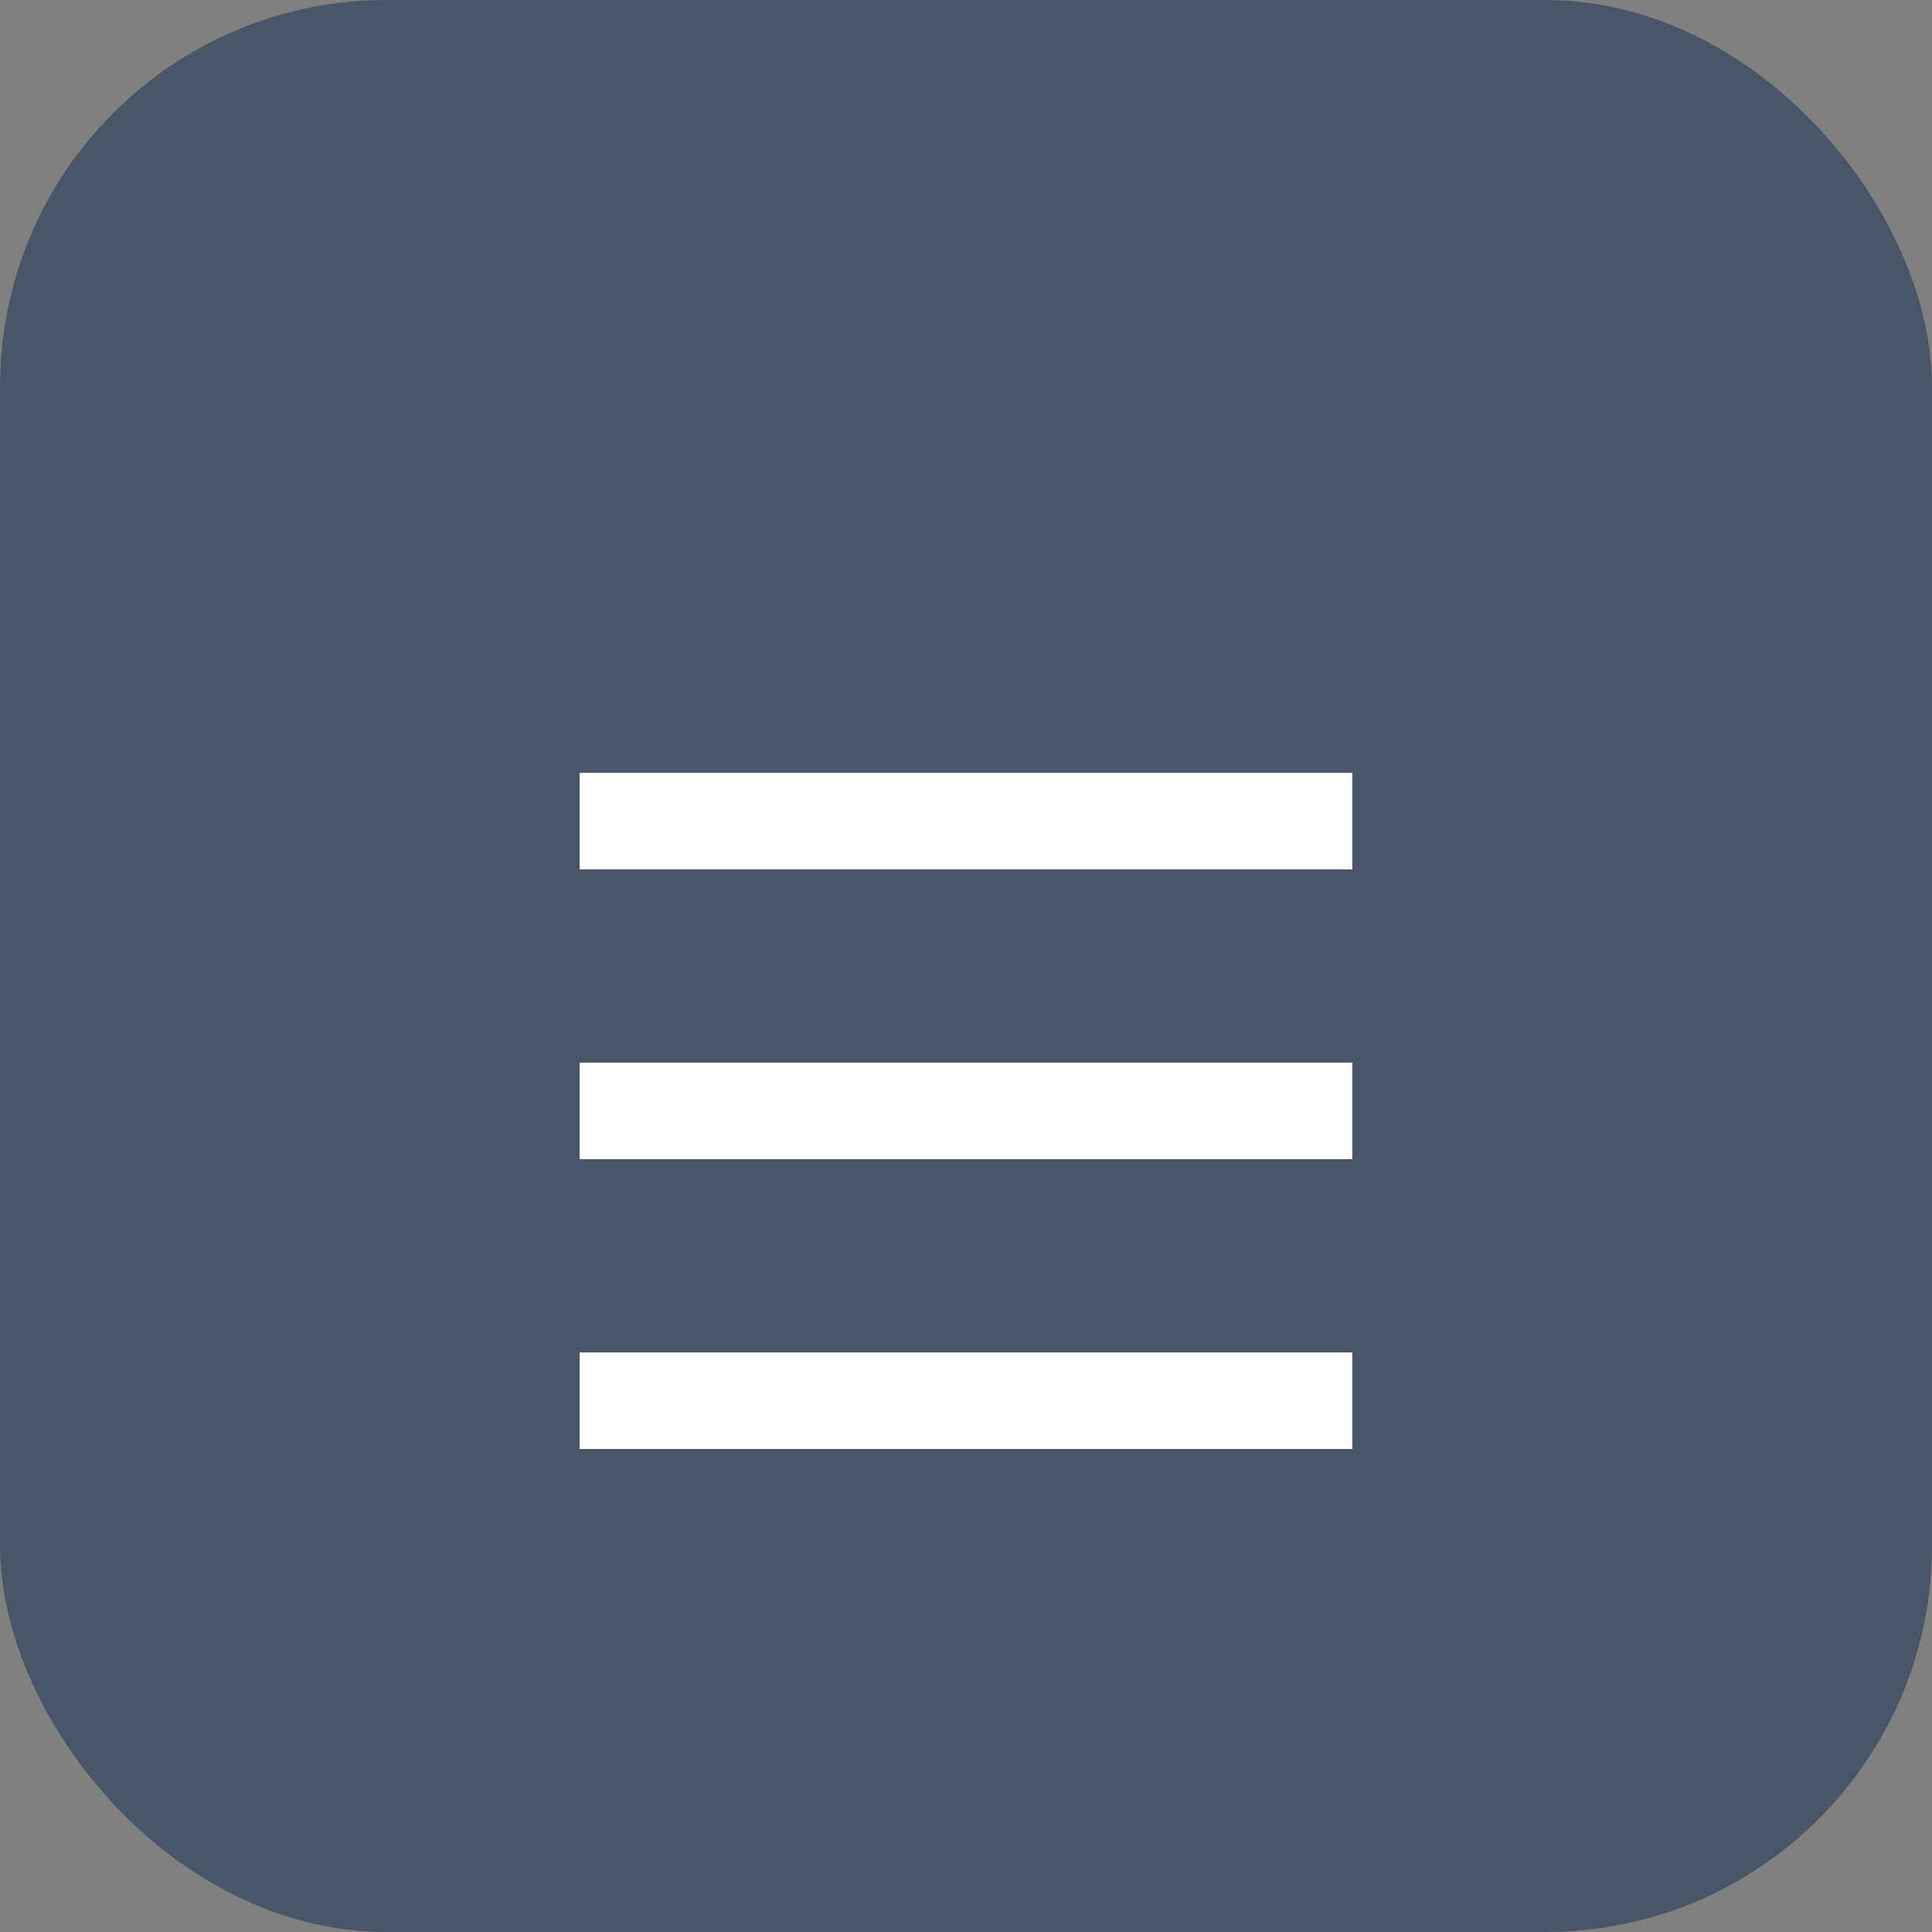
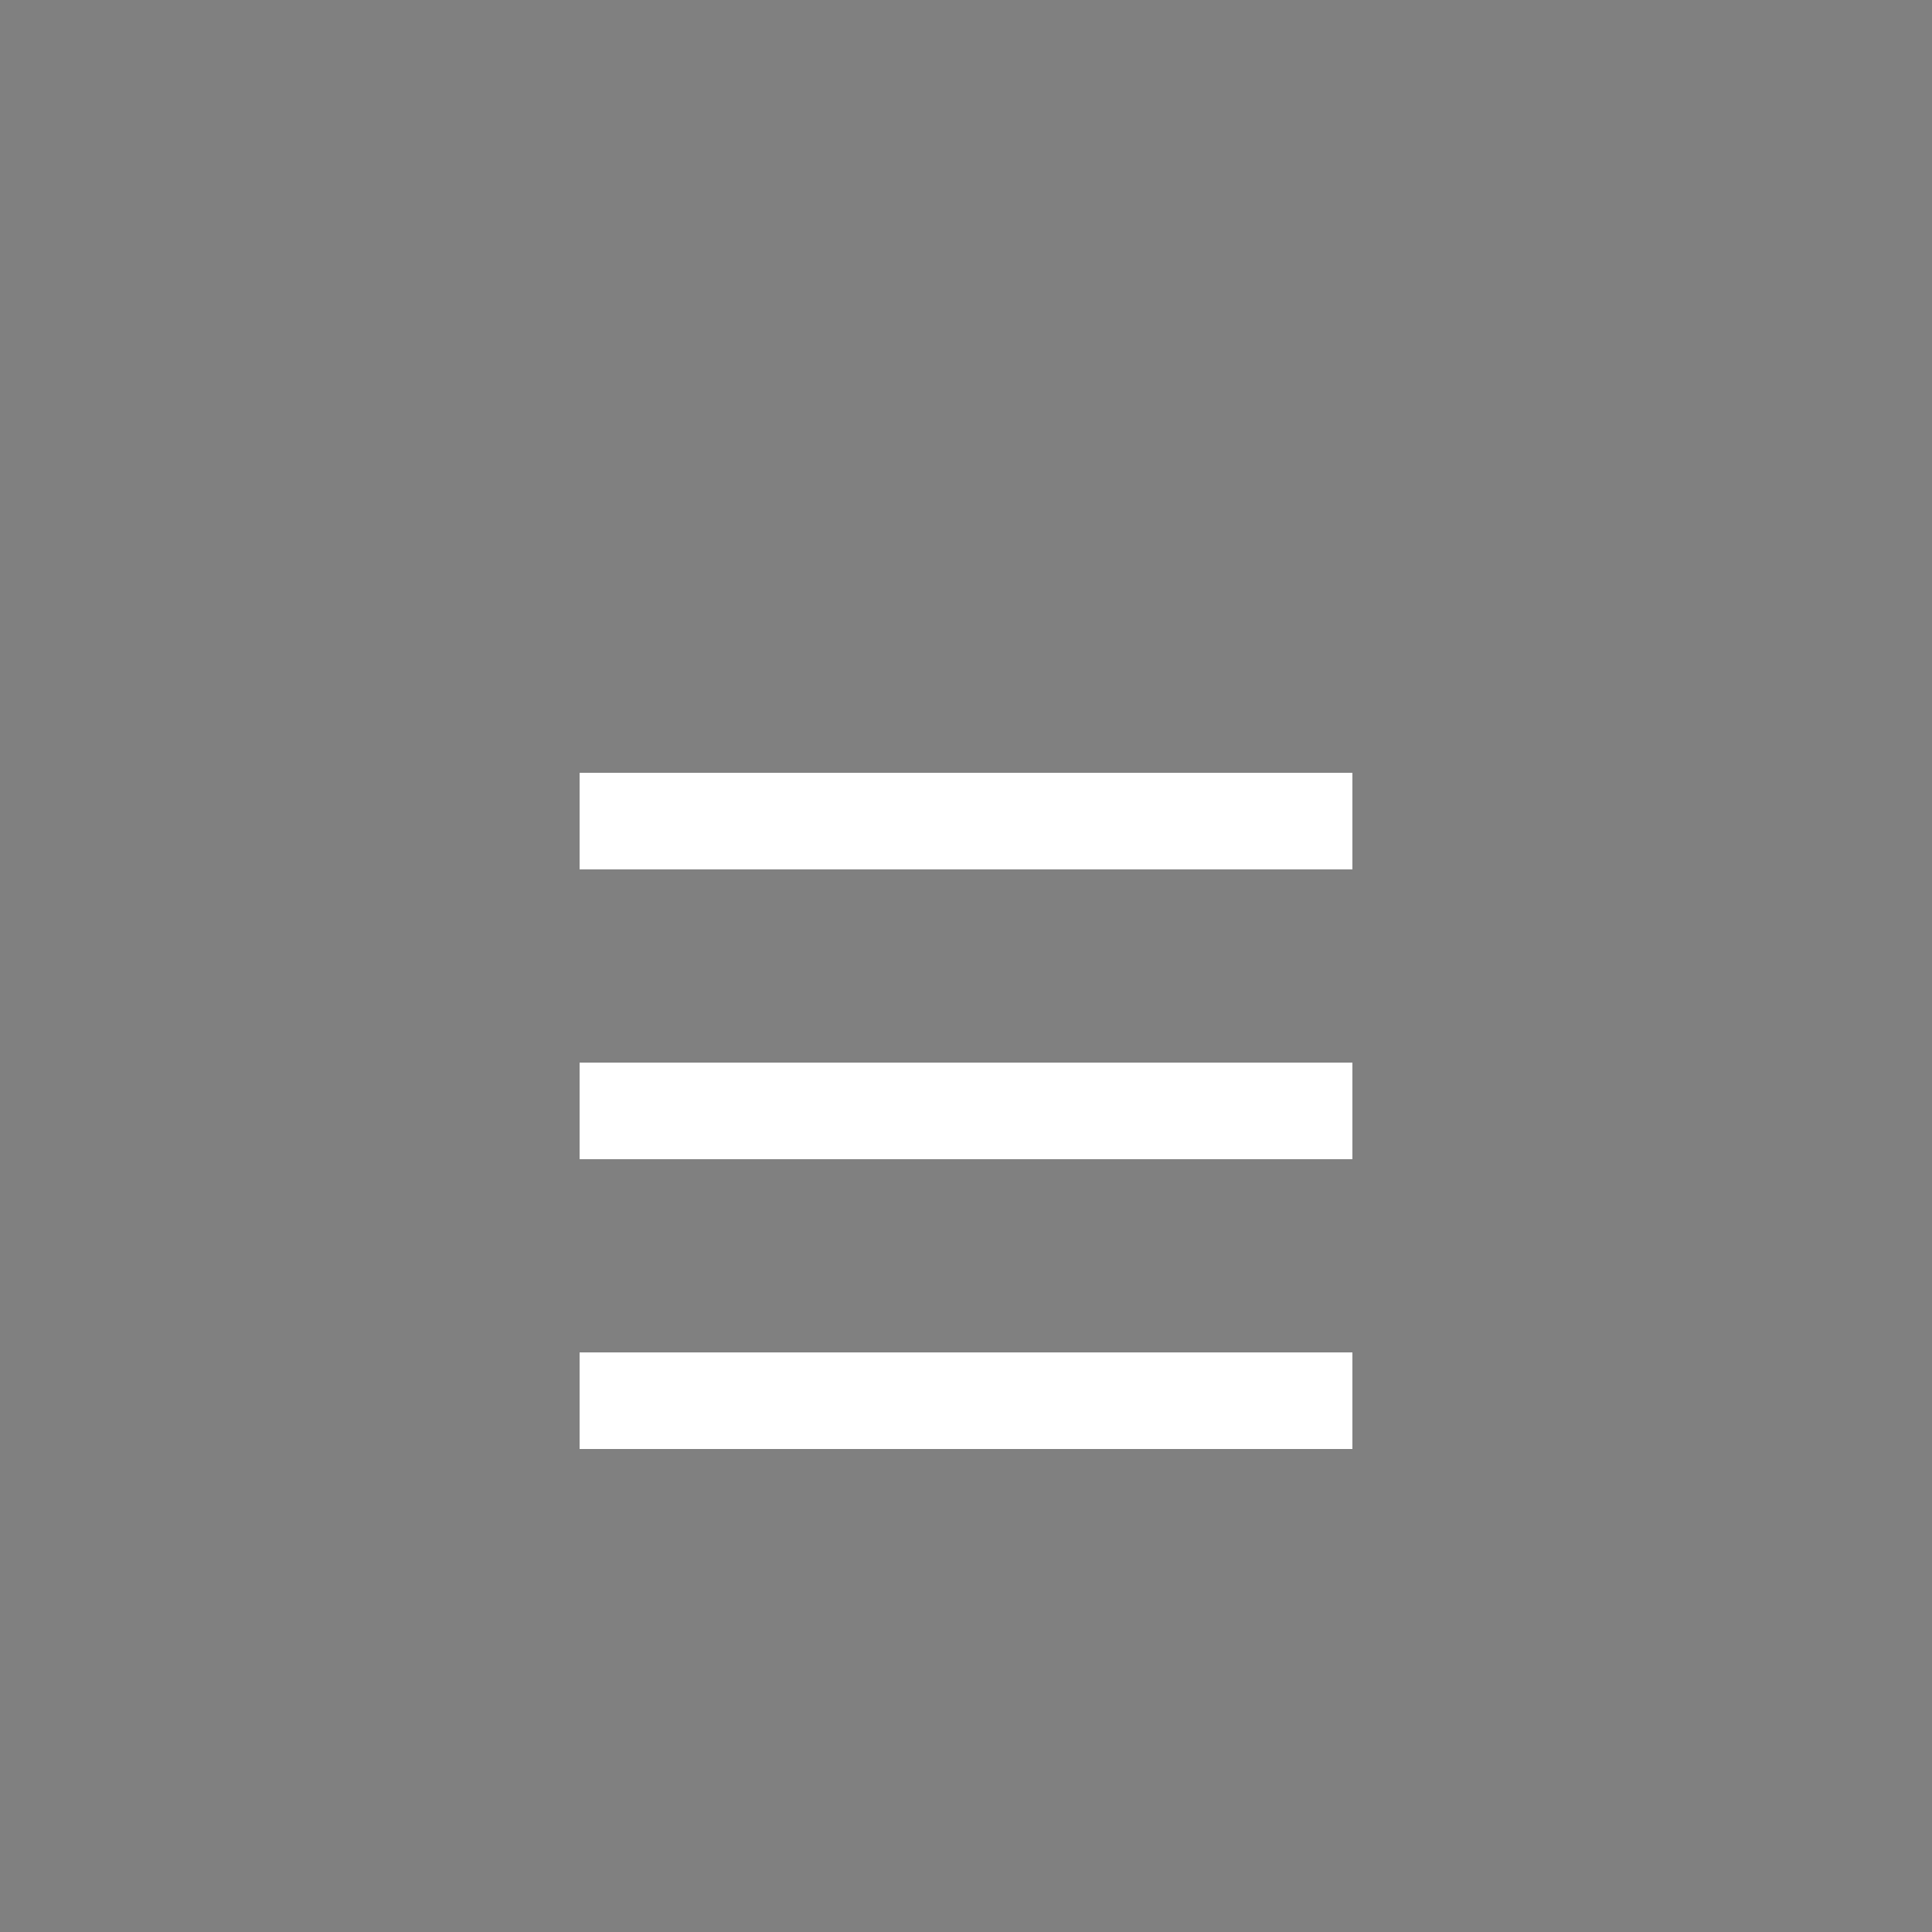
<svg xmlns="http://www.w3.org/2000/svg" viewBox="0 0 100 100">
  <rect x="0" y="0" width="100" height="100" fill="#808080" stroke="none" />
-   <rect width="100" height="100" rx="20" fill="#4a5568" />
  <path d="M30 40h40v5H30zM30 55h40v5H30zM30 70h40v5H30z" fill="#ffffff" />
</svg>